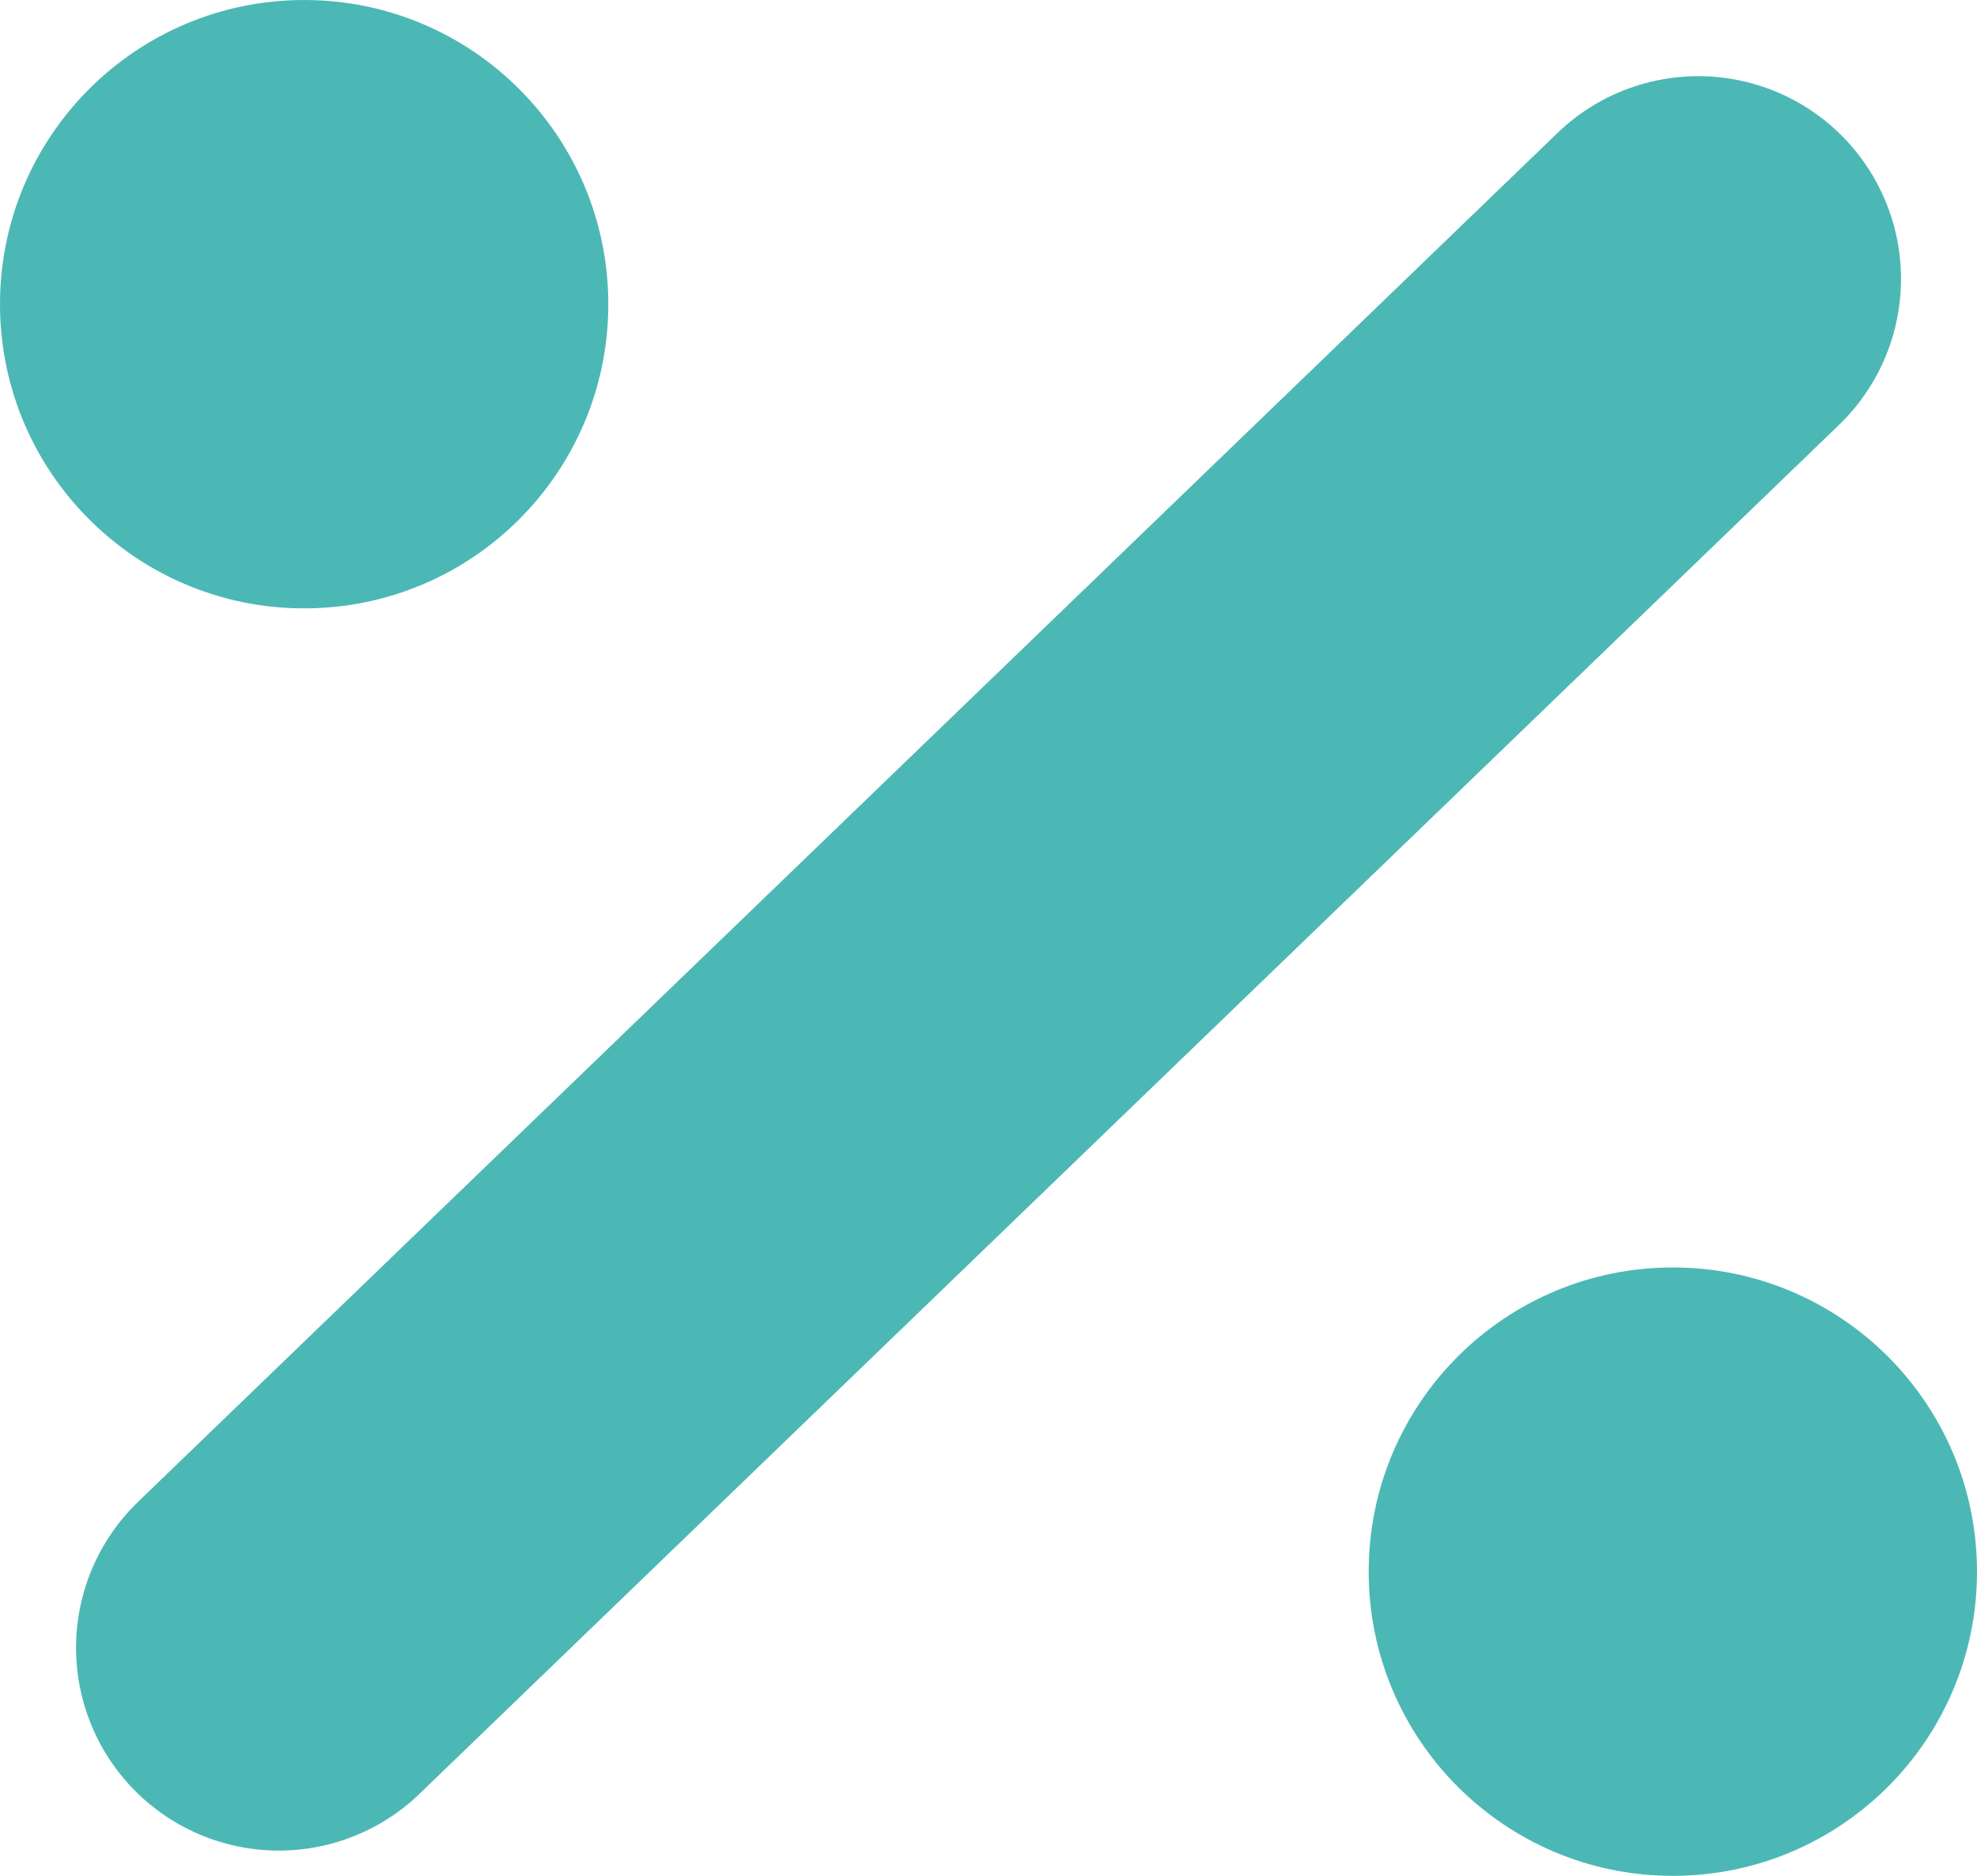
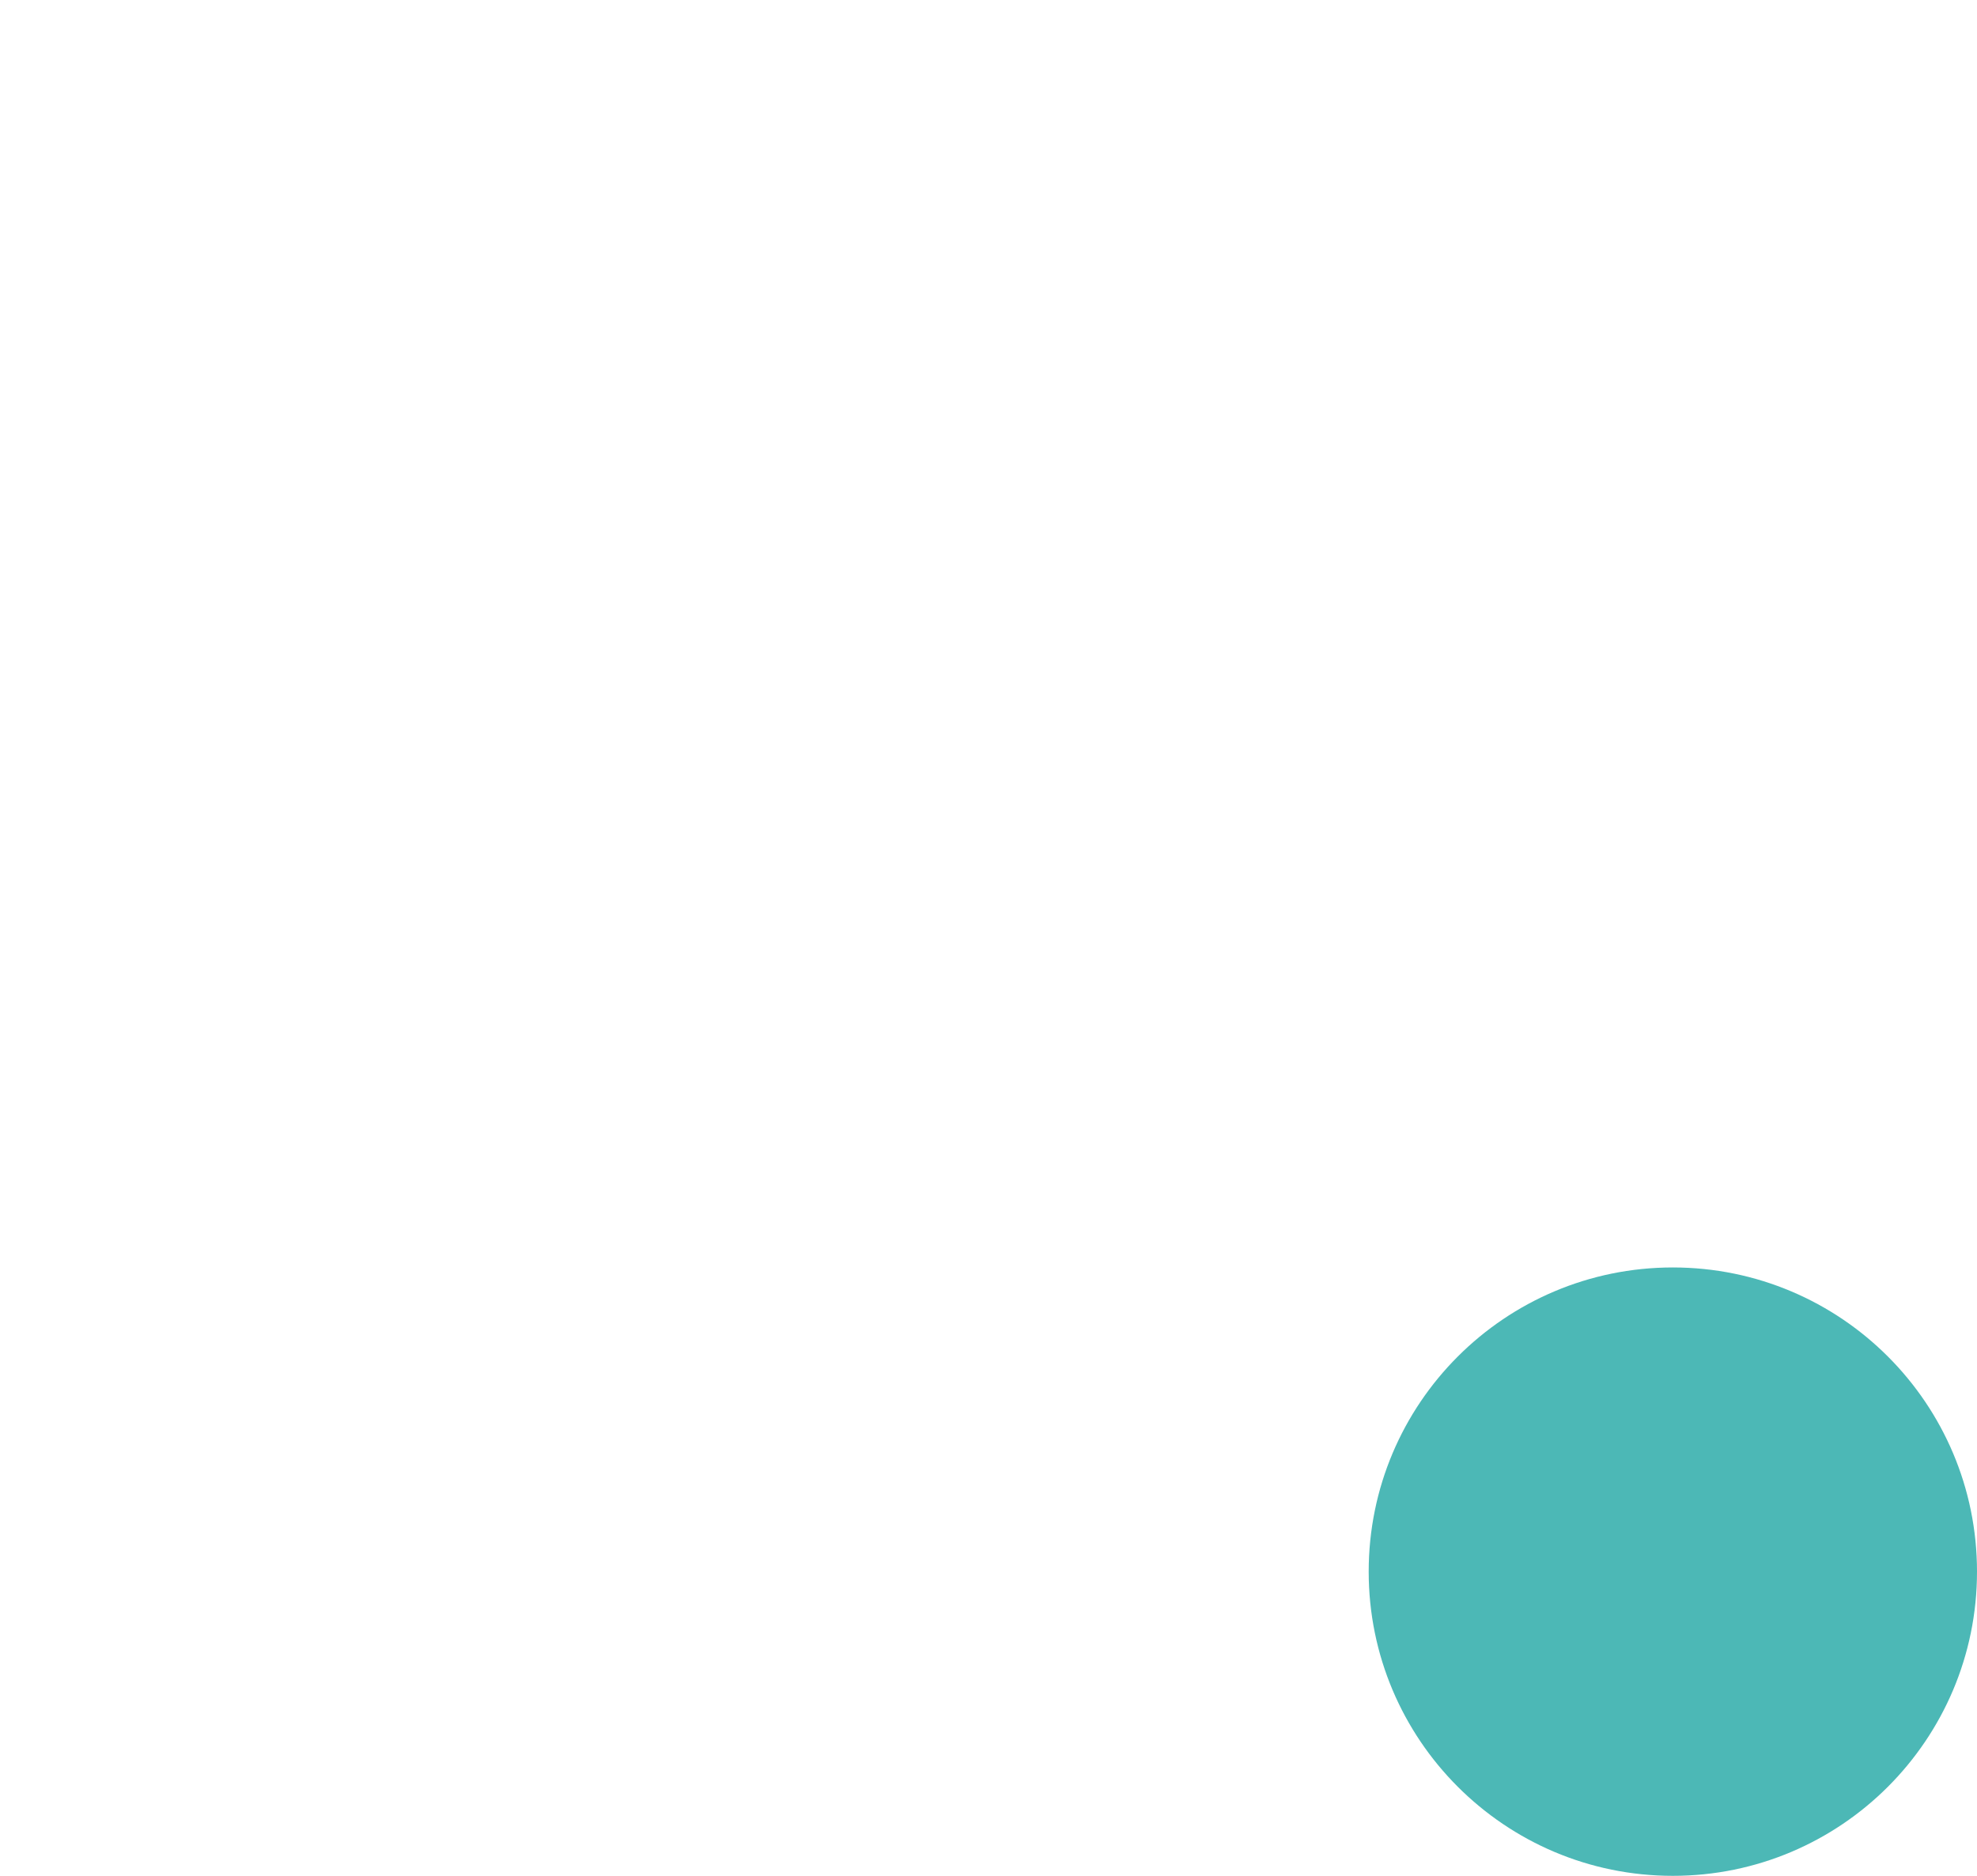
<svg xmlns="http://www.w3.org/2000/svg" width="39" height="37" viewBox="0 0 39 37" fill="none">
-   <path opacity="0.7" d="M33.501 5.502L5.5 32.502" stroke="#009B97" stroke-width="8" stroke-linecap="round" />
  <path opacity="0.7" d="M33 37C36.314 37 39 34.314 39 31C39 27.686 36.314 25 33 25C29.686 25 27 27.686 27 31C27 34.314 29.686 37 33 37Z" fill="#009B97" />
-   <path opacity="0.7" d="M6 12C9.314 12 12 9.314 12 6C12 2.686 9.314 0 6 0C2.686 0 0 2.686 0 6C0 9.314 2.686 12 6 12Z" fill="#009B97" />
</svg>